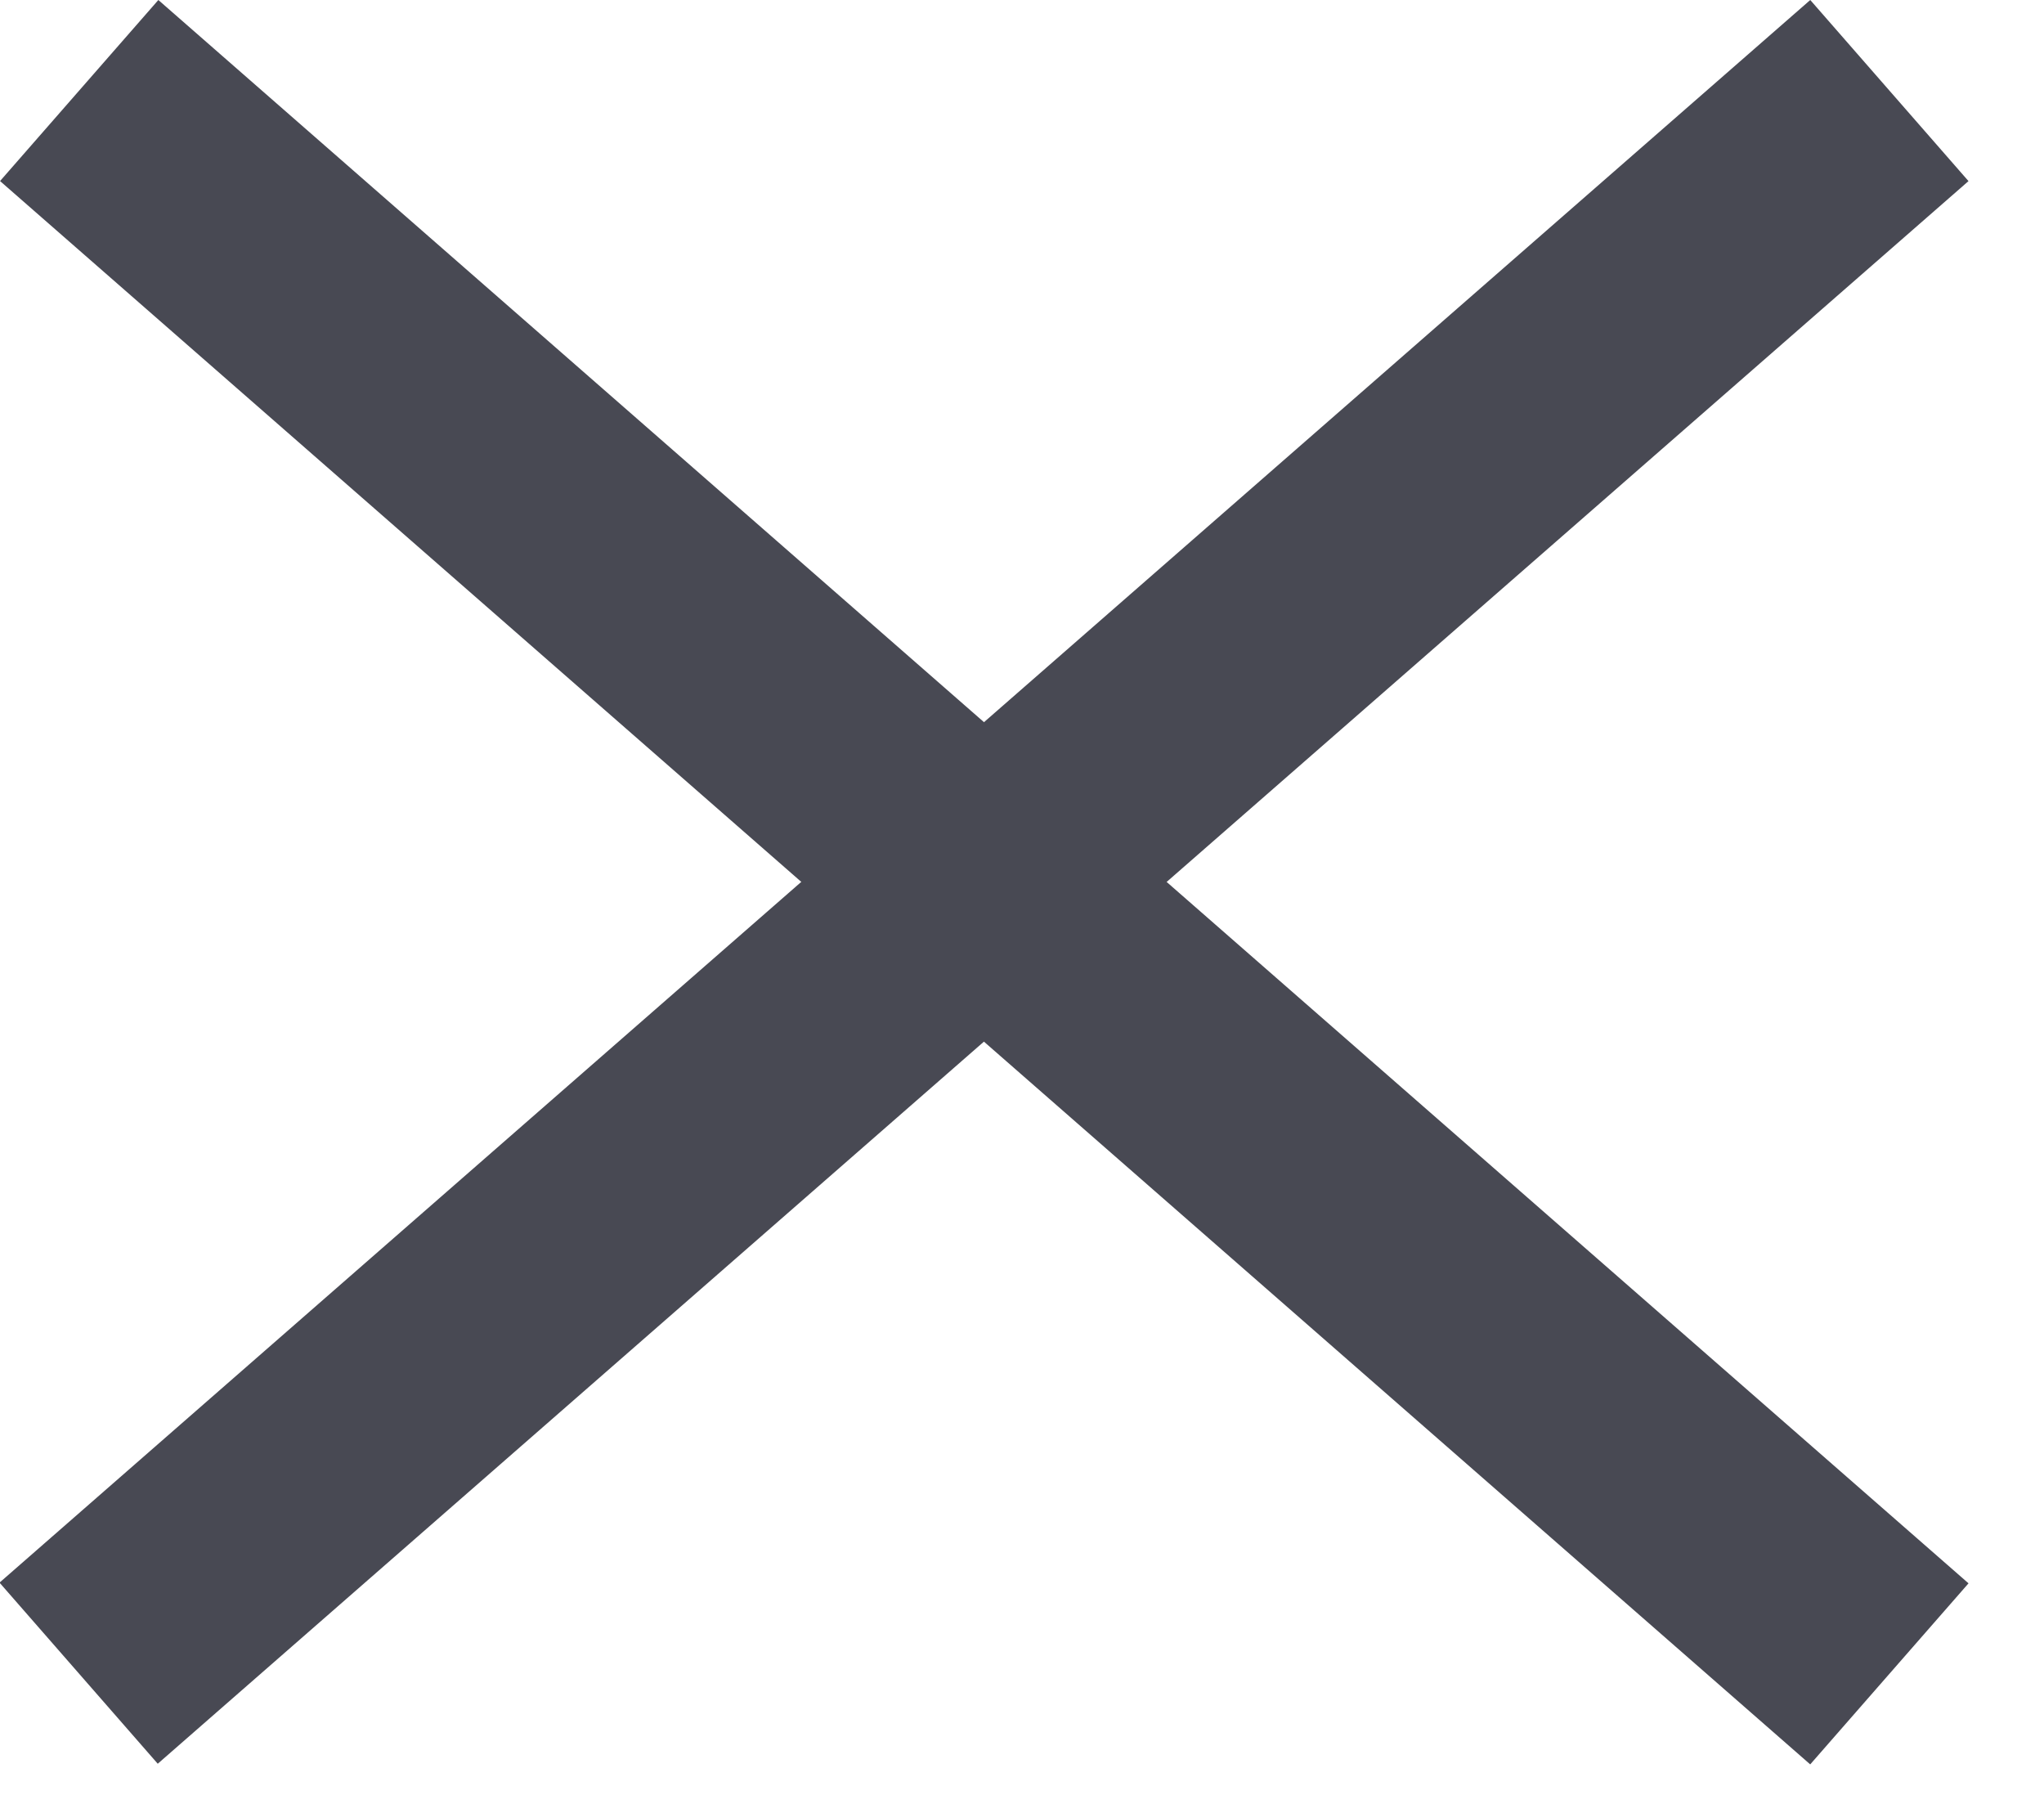
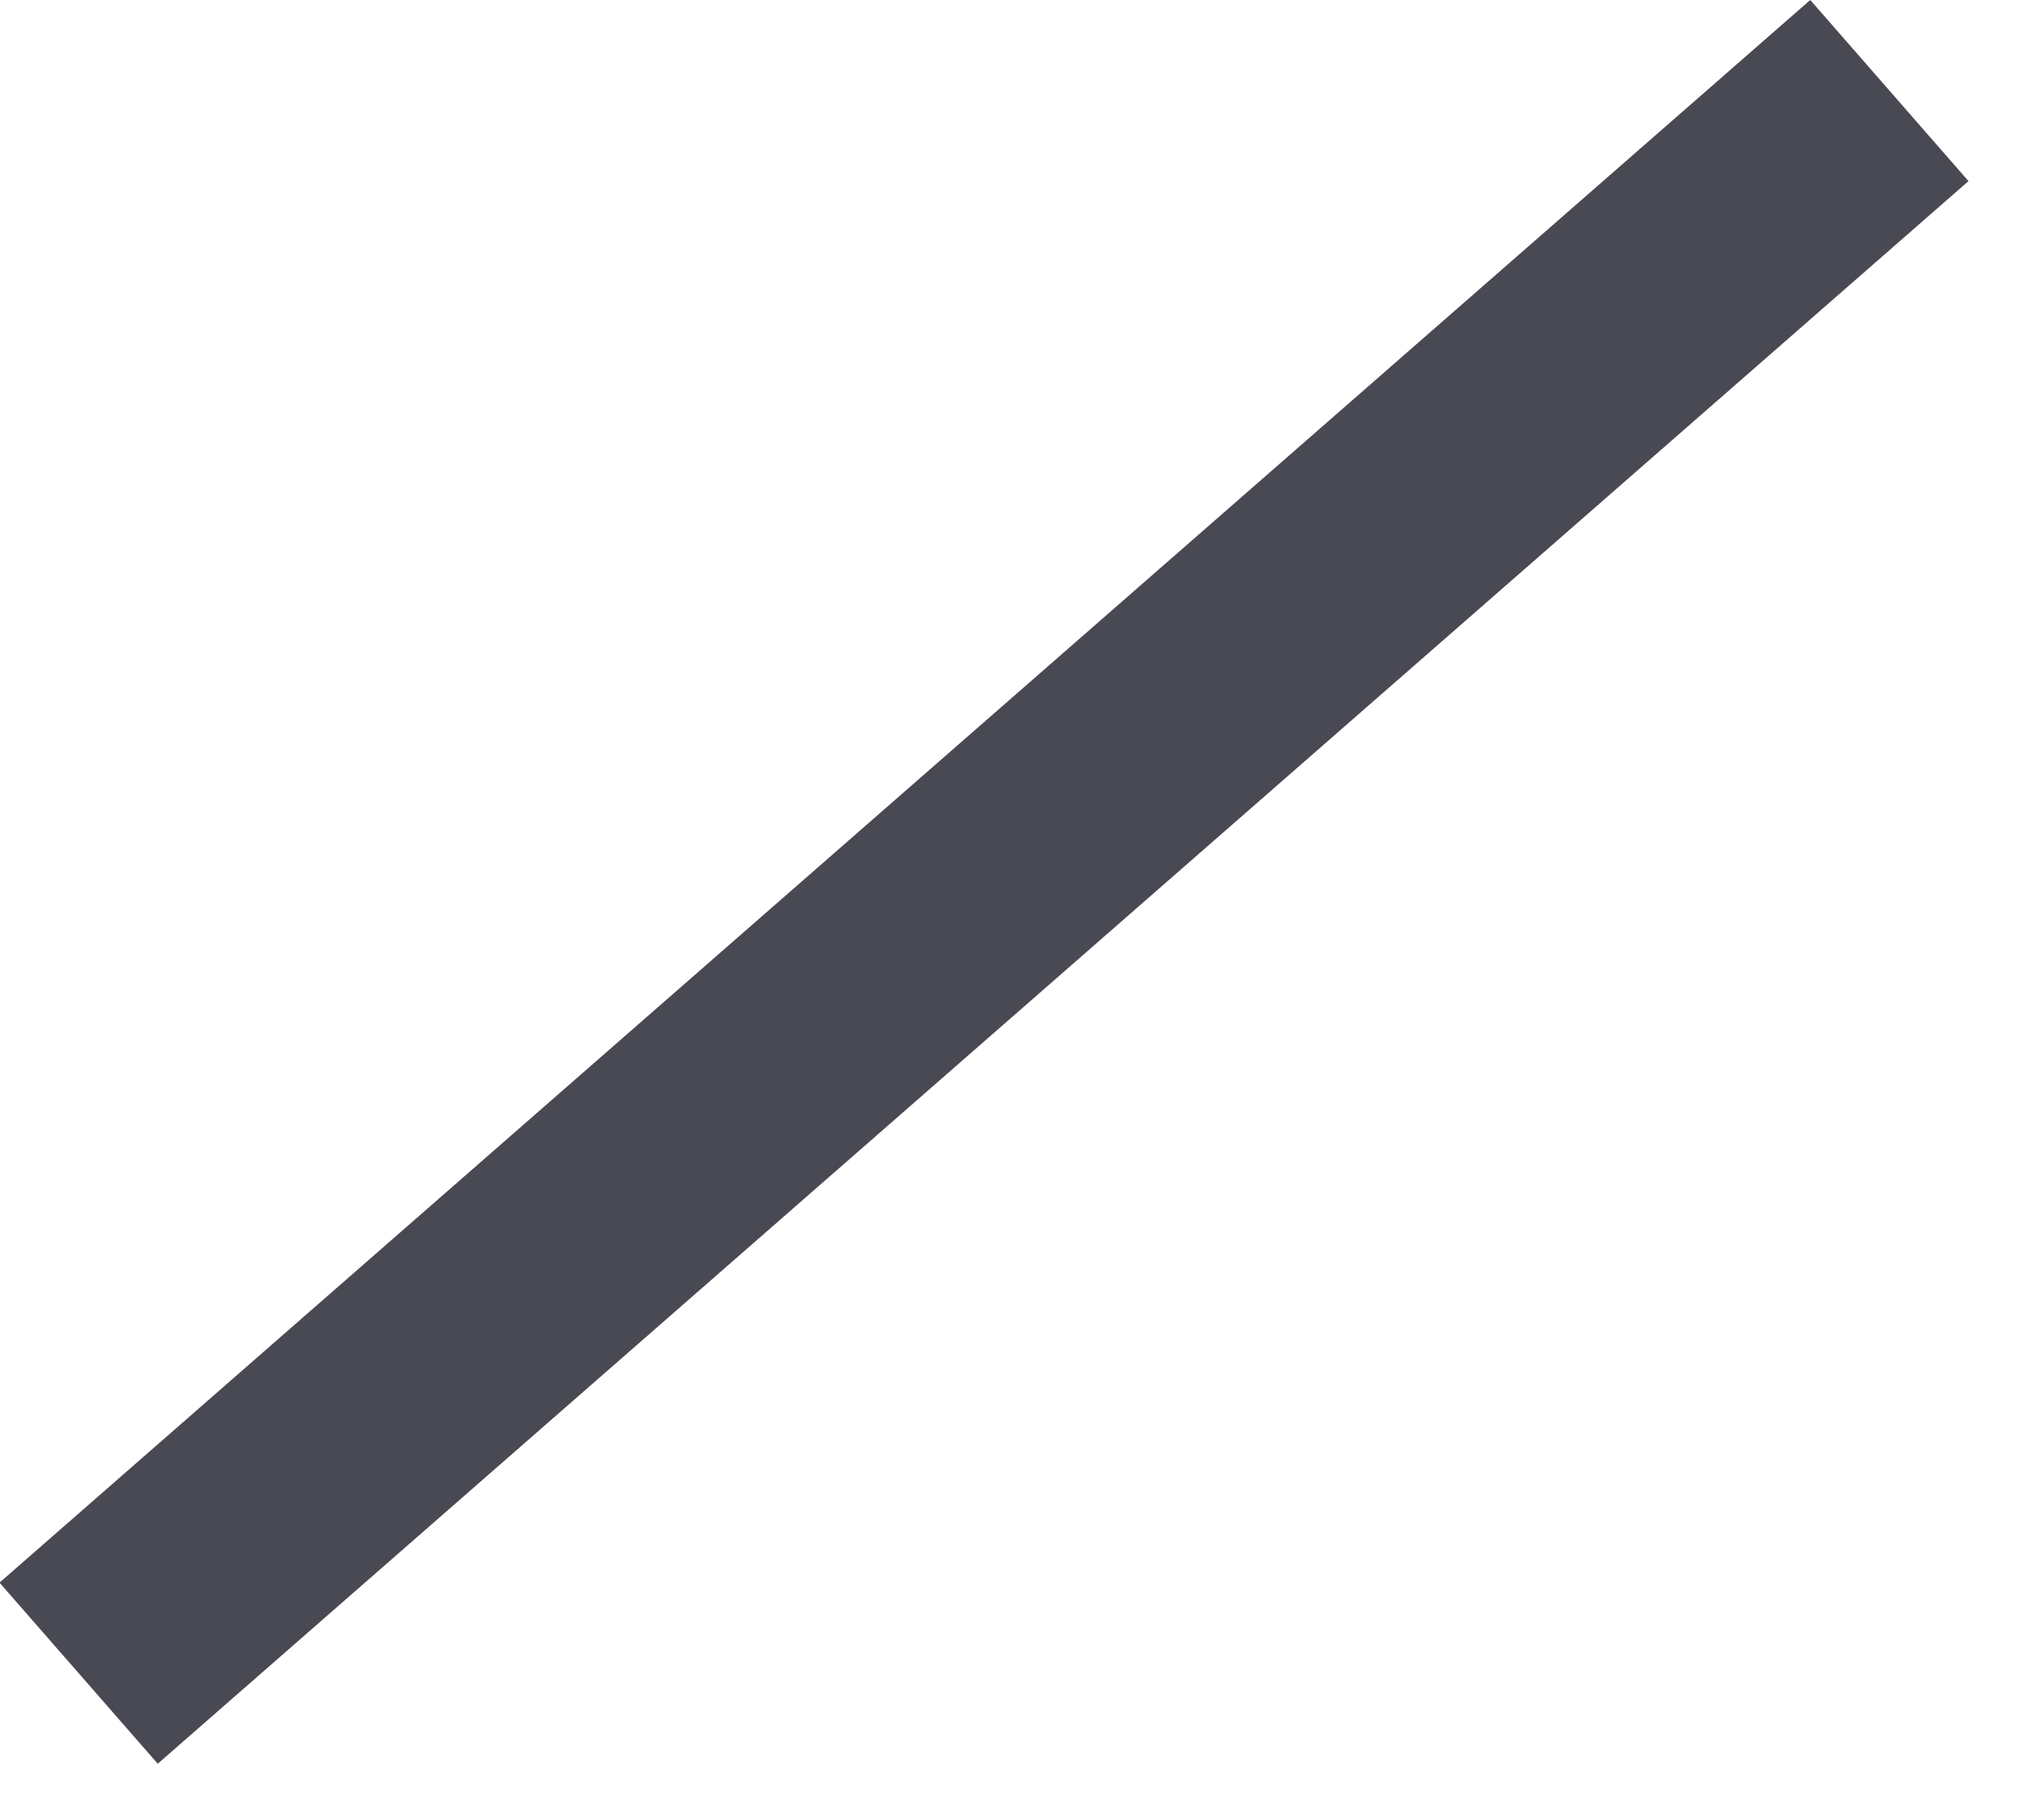
<svg xmlns="http://www.w3.org/2000/svg" width="17" height="15" viewBox="0 0 17 15" fill="none">
-   <rect x="1.317" width="20" height="2" transform="rotate(41.17 1.317 0)" fill="#484953" />
  <rect width="20" height="2" transform="matrix(-0.753 0.658 0.658 0.753 15.056 0)" fill="#484953" />
</svg>